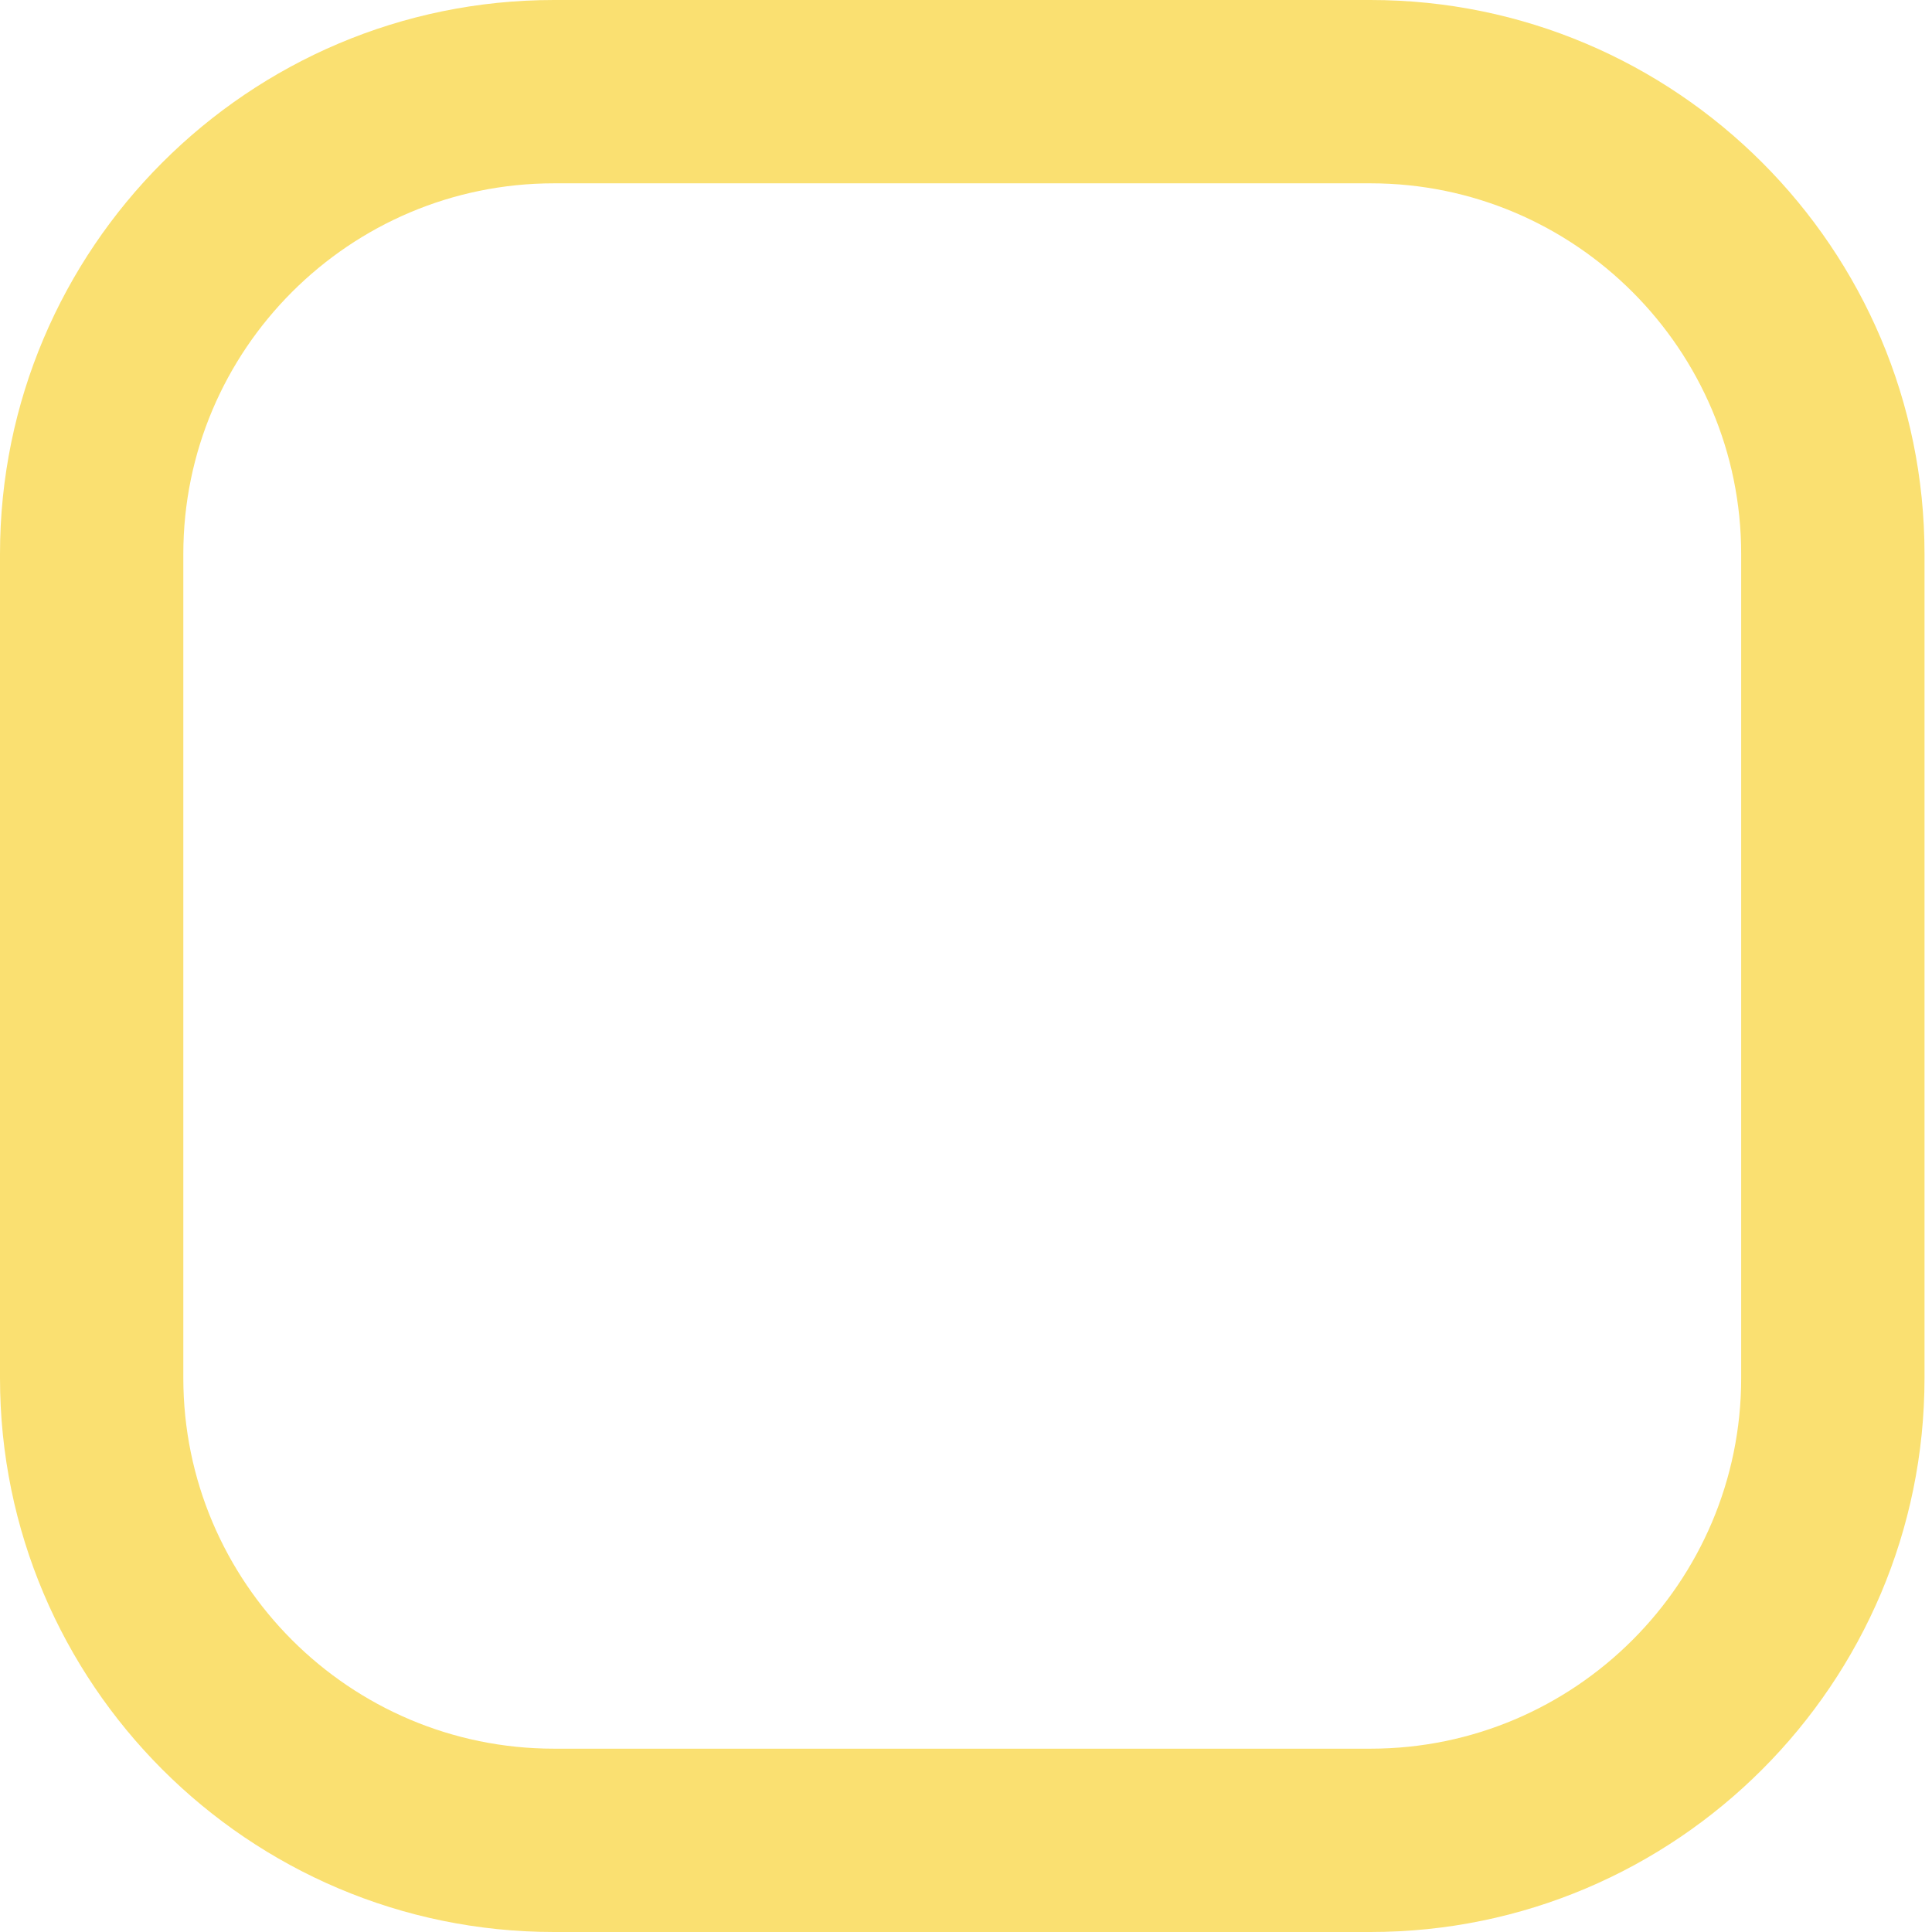
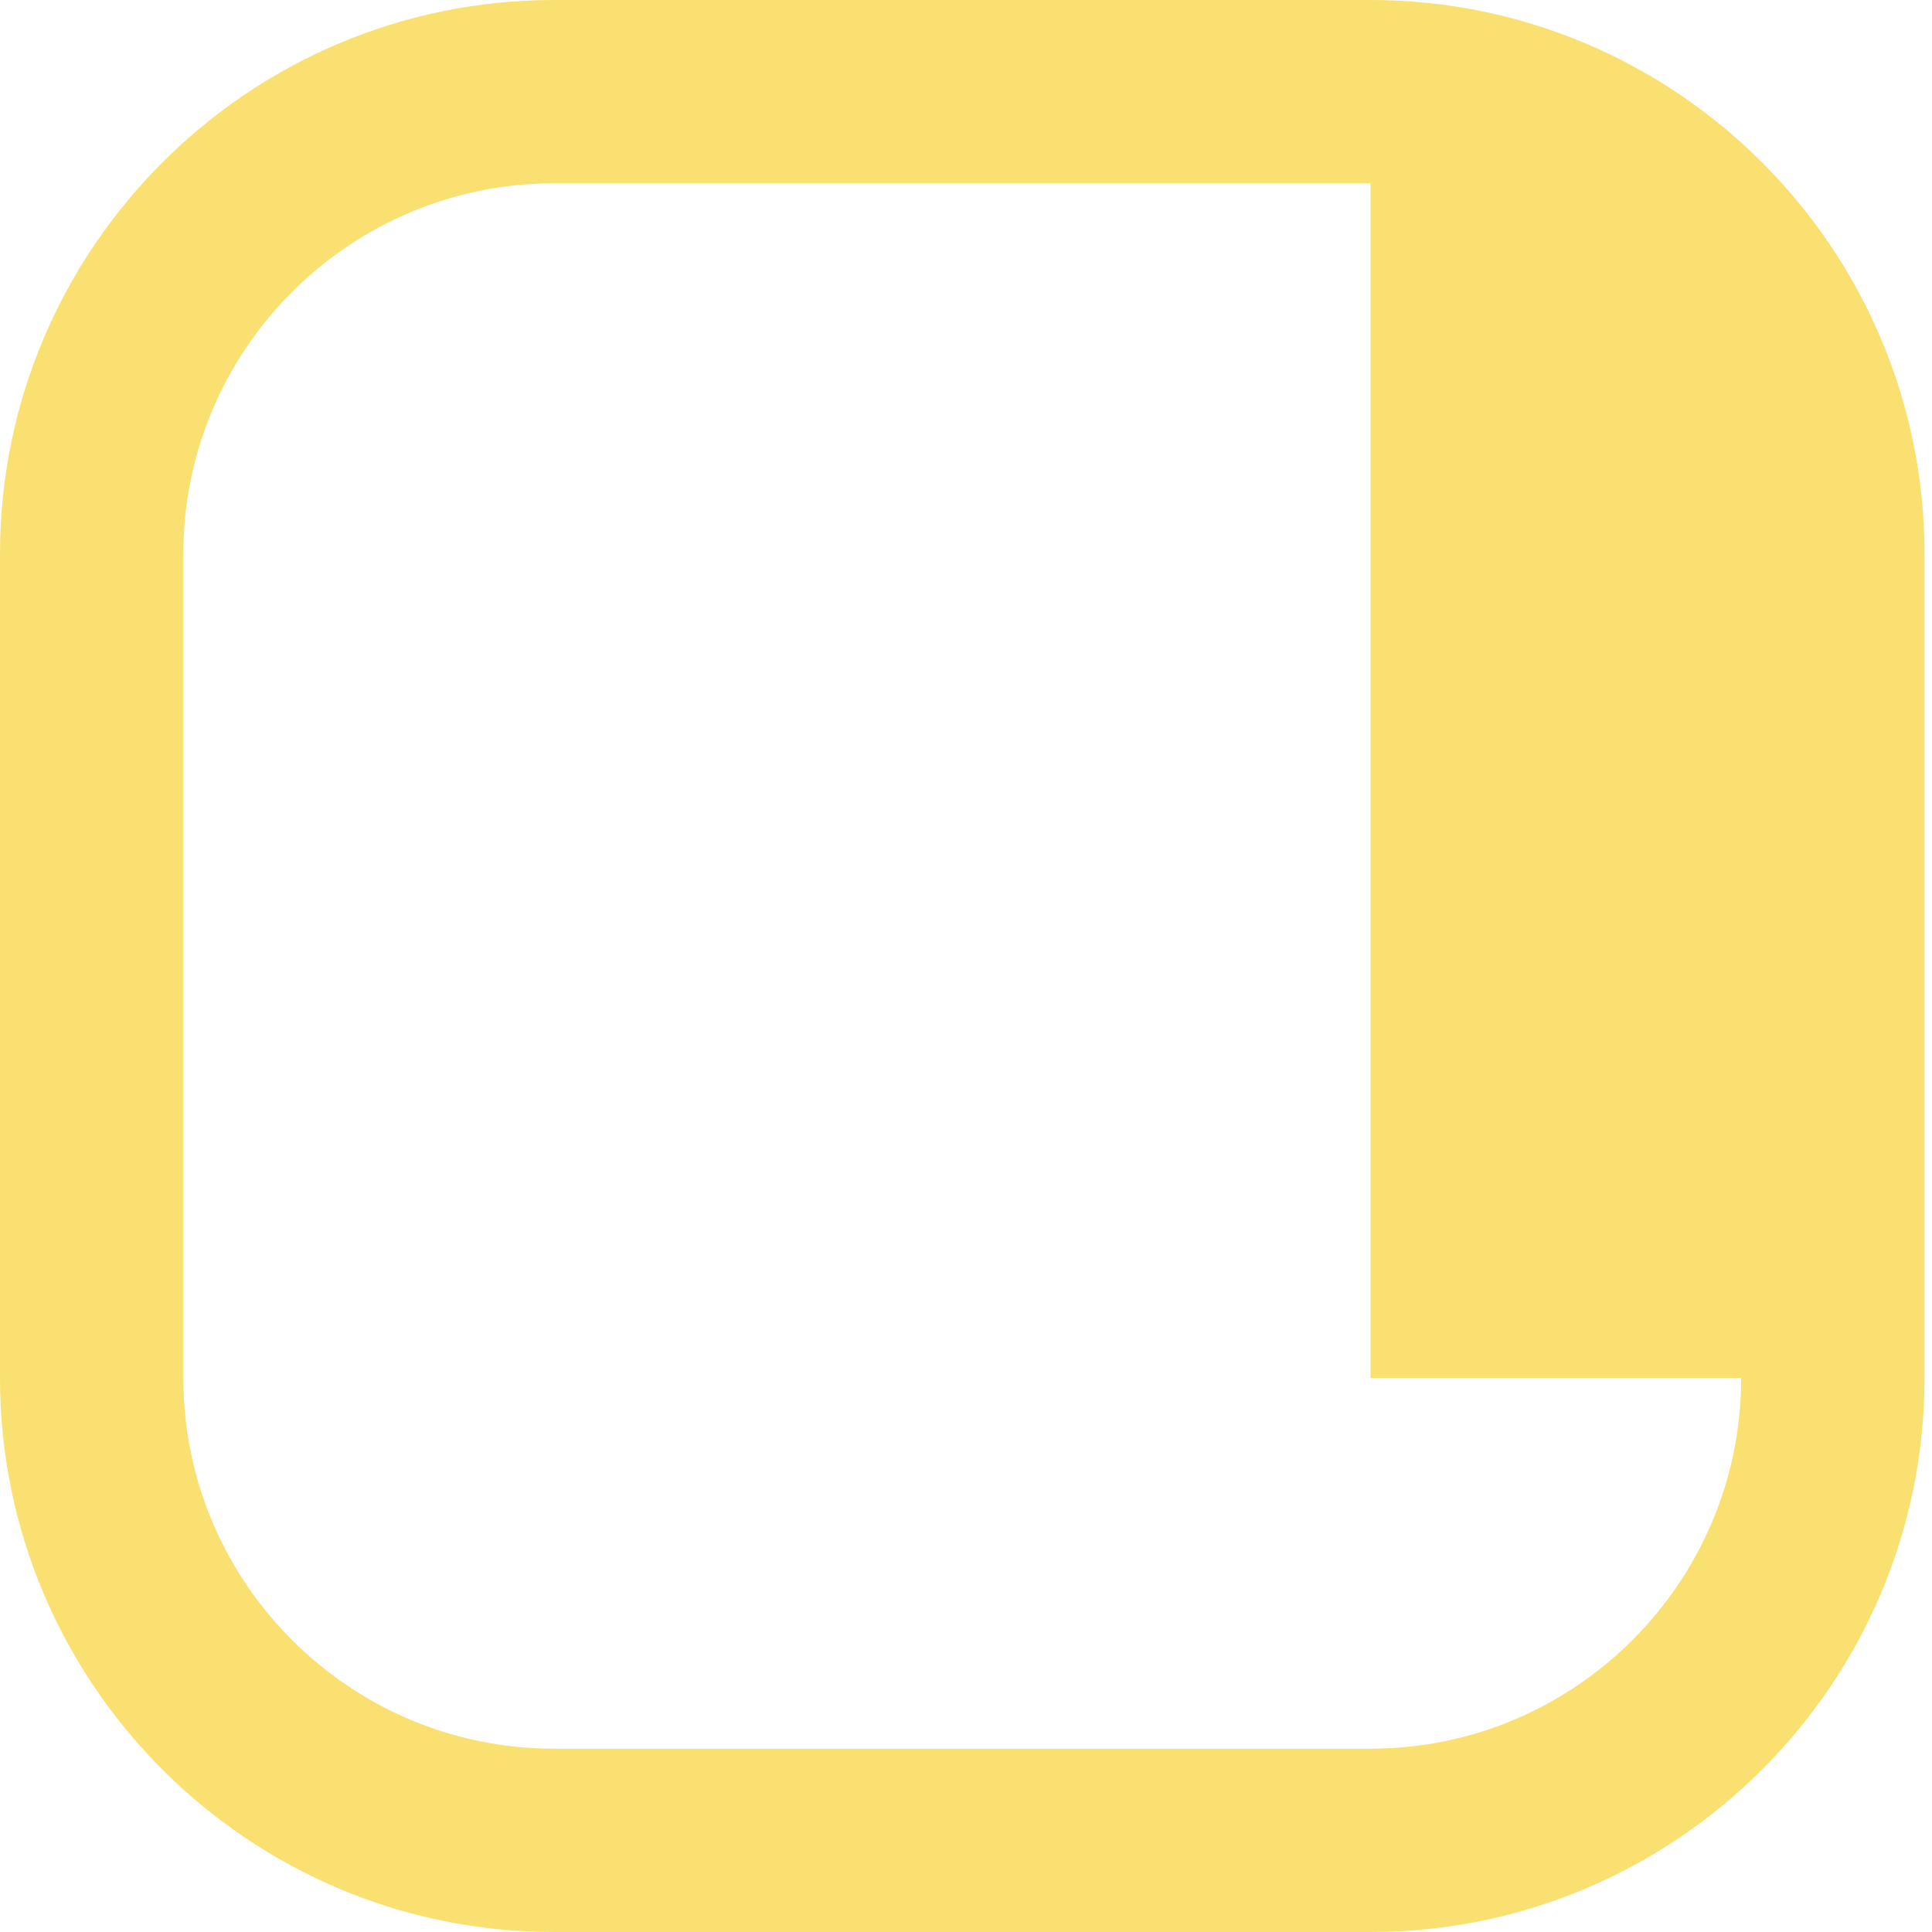
<svg xmlns="http://www.w3.org/2000/svg" width="160" height="160" viewBox="0 0 160 160" fill="none">
-   <path d="M113.504 0H45.875C20.581 0 0 20.578 0 45.875V114.125C0 139.419 20.578 160 45.875 160H113.504C138.801 160 159.38 139.419 159.38 114.125V45.875C159.38 20.581 138.801 0 113.504 0ZM144.197 114.125C144.197 131.048 130.428 144.818 113.504 144.818H45.875C28.952 144.818 15.182 131.048 15.182 114.125V45.875C15.182 28.952 28.952 15.182 45.875 15.182H113.504C130.428 15.182 144.197 28.952 144.197 45.875V114.125Z" fill="#FAE071" />
+   <path d="M113.504 0H45.875C20.581 0 0 20.578 0 45.875V114.125C0 139.419 20.578 160 45.875 160H113.504C138.801 160 159.38 139.419 159.38 114.125V45.875C159.38 20.581 138.801 0 113.504 0ZM144.197 114.125C144.197 131.048 130.428 144.818 113.504 144.818H45.875C28.952 144.818 15.182 131.048 15.182 114.125V45.875C15.182 28.952 28.952 15.182 45.875 15.182H113.504V114.125Z" fill="#FAE071" />
</svg>